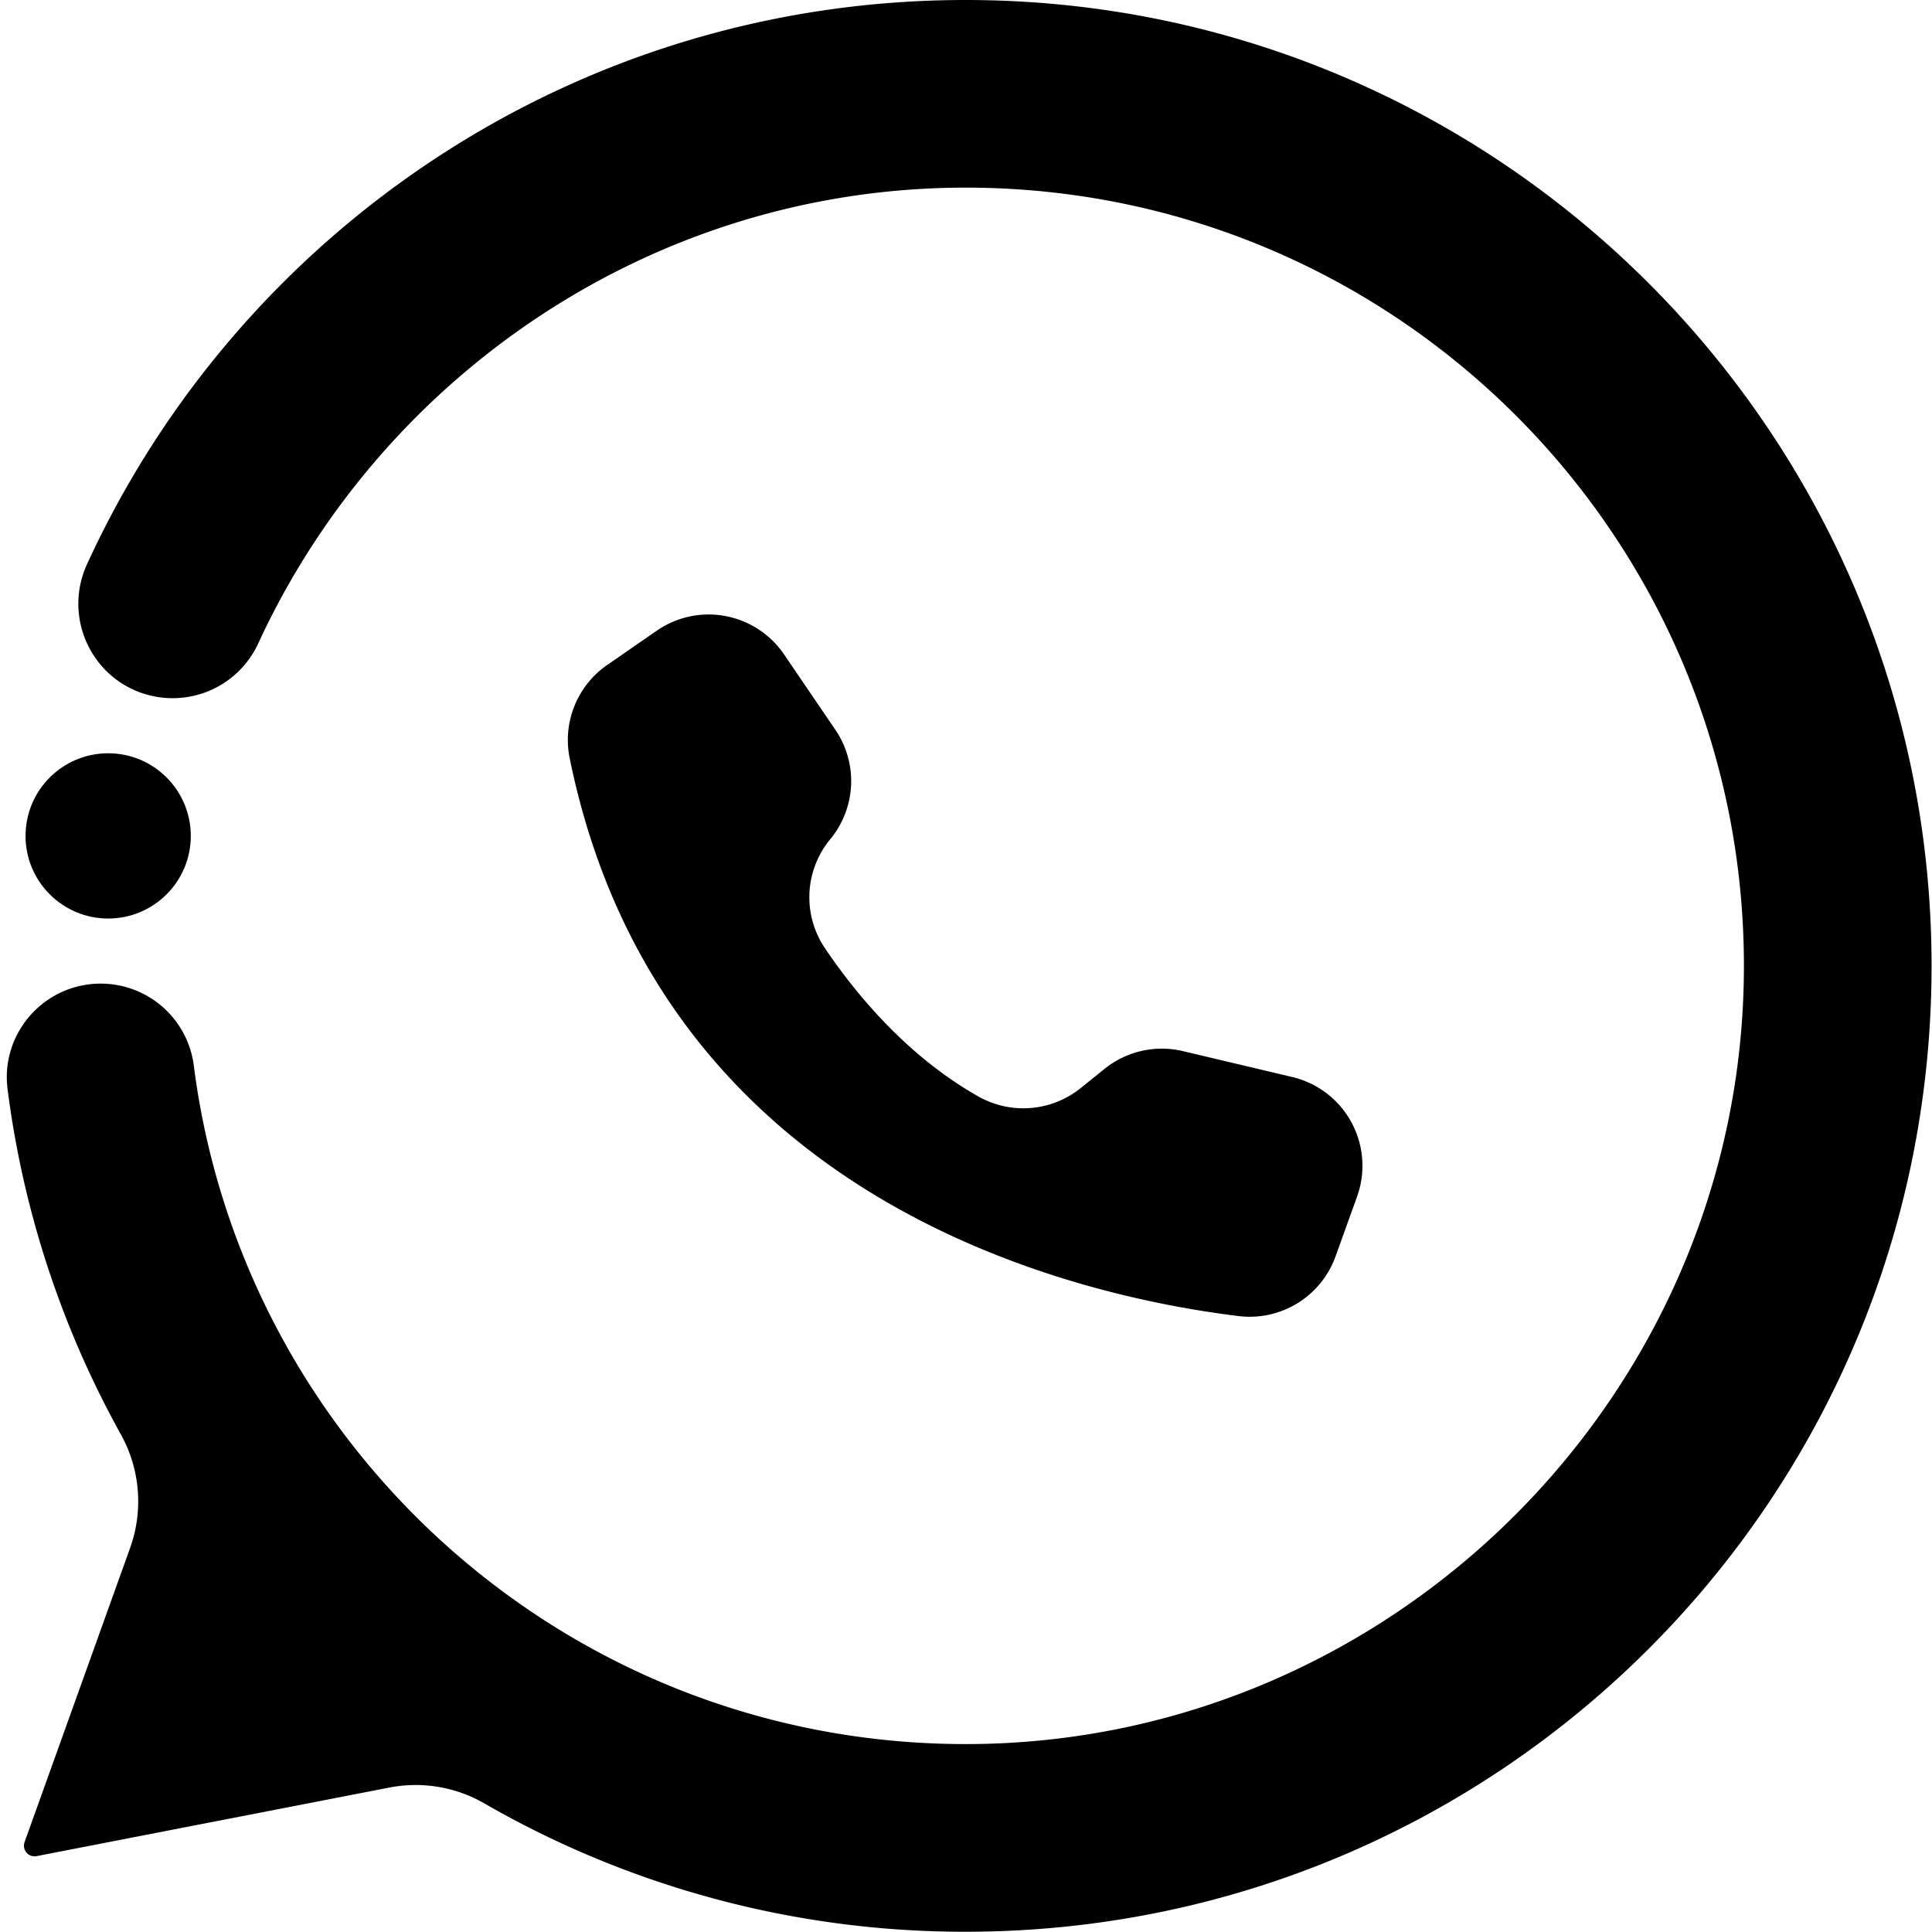
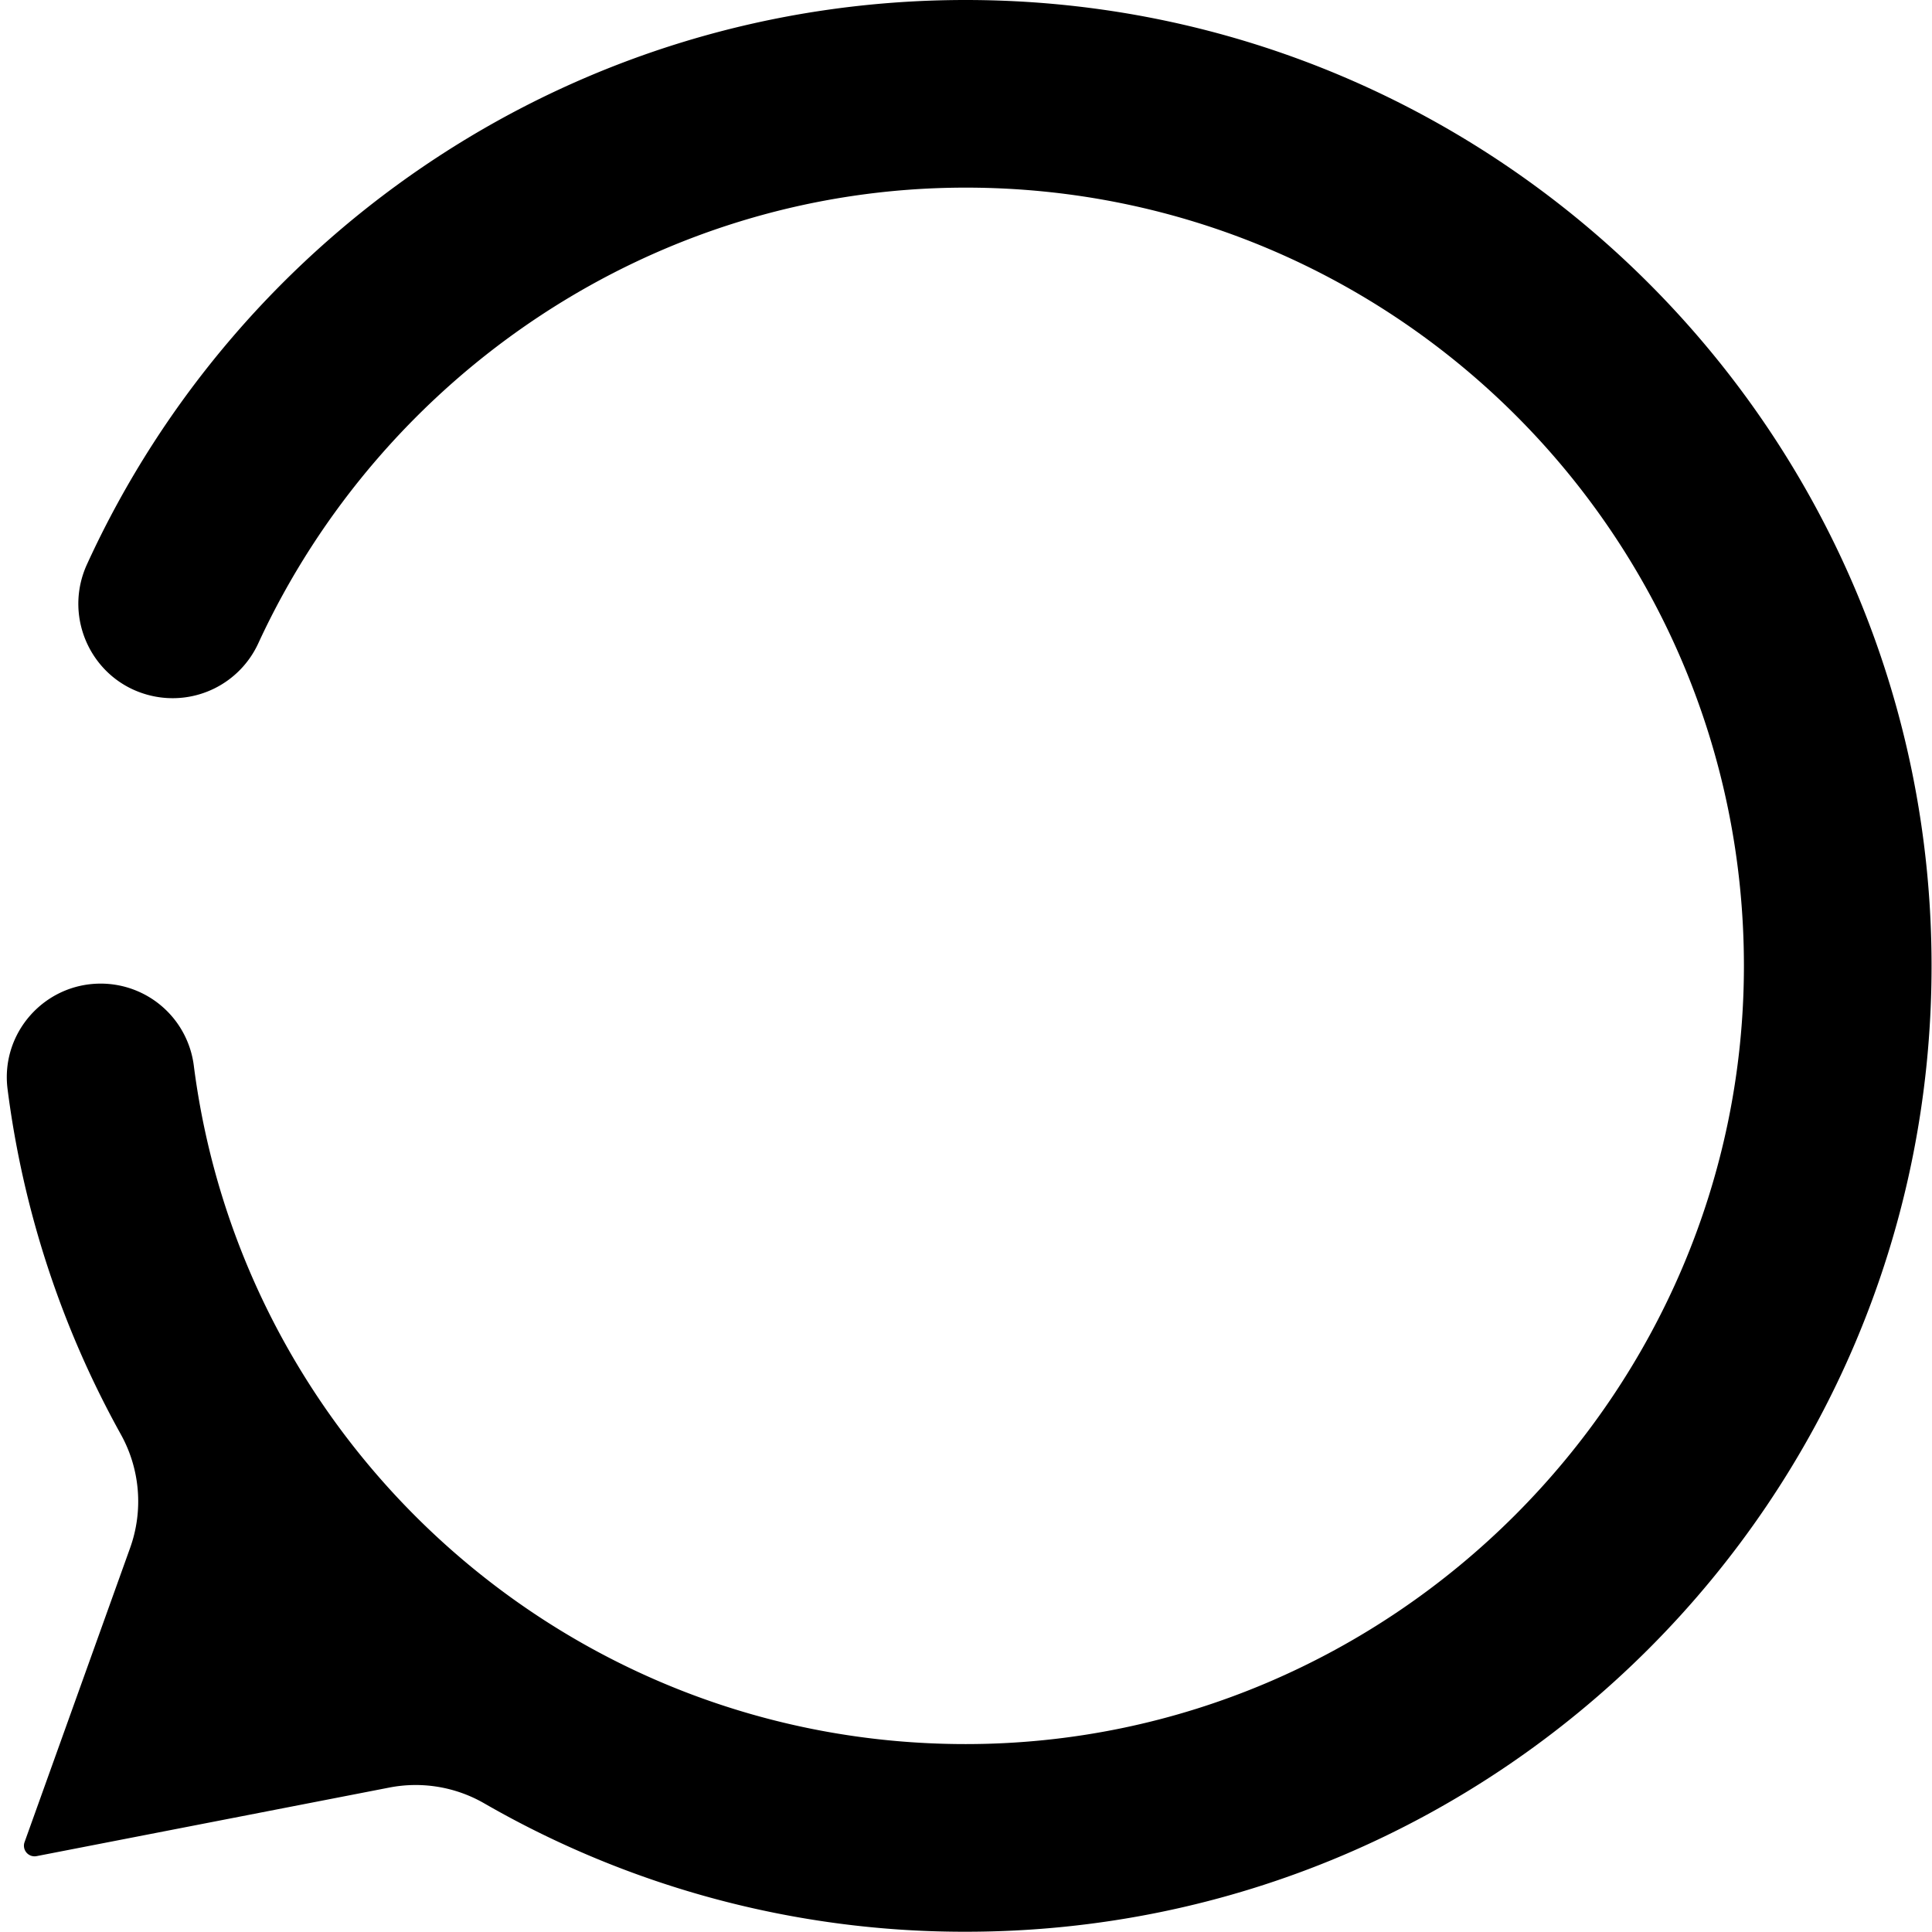
<svg xmlns="http://www.w3.org/2000/svg" data-name="Layer 1" fill="#000000" height="1488" preserveAspectRatio="xMidYMid meet" version="1" viewBox="253.8 256.0 1487.5 1488.2" width="1488" zoomAndPan="magnify">
  <g id="change1_1">
-     <path d="M857.066,759.6l.306.451,39.545,58.081a70.257,70.257,0,0,1-3.906,84.276,70.119,70.119,0,0,0-4.23,83.817c23.8,35.333,63.274,83.158,118,114.215a70.466,70.466,0,0,0,79-6.215l18.582-14.947a70.258,70.258,0,0,1,60.2-13.629l84.3,19.97h0a70.254,70.254,0,0,1,52.17,84.556,71.832,71.832,0,0,1-2.264,7.6l-16.579,46.049a70.3,70.3,0,0,1-74.8,45.921C1077.005,1253.7,761.574,1179.823,692.274,840.1a70.288,70.288,0,0,1,28.846-71.846l38.183-26.42A70.264,70.264,0,0,1,857.066,759.6Z" fill="#000000" />
-   </g>
+     </g>
  <g id="change1_2">
    <path d="M997.311,256c-300.52,0-559.43,178.179-676.84,434.649-19.25,42.07,4.84,91.19,49.96,101.37a72.593,72.593,0,0,0,82.06-40.66c95.2-206.22,304.47-350.82,544.83-350.829,331.06.01,599.44,268.38,599.45,599.44.01,329.08-270.38,599.48-599.46,599.48-305.059,0-556.9-227.864-594.584-522.681a72.277,72.277,0,0,0-71.7-63.1h0c-43.487,0-77.254,38.129-71.747,81.265a740.666,740.666,0,0,0,87.262,265.955,106.272,106.272,0,0,1,7.12,87.5l-81.29,226.58a8.179,8.179,0,0,0,9.26,10.79l271.63-52.8a105.862,105.862,0,0,1,73.06,12.07A740.52,740.52,0,0,0,997.311,1744c410.9,0,744-333.1,744-744C1741.311,589.42,1407.881,256,997.311,256Z" fill="#000000" />
  </g>
  <g id="change1_3">
-     <circle cx="336.774" cy="899.888" fill="#000000" r="63.643" />
-   </g>
+     </g>
</svg>